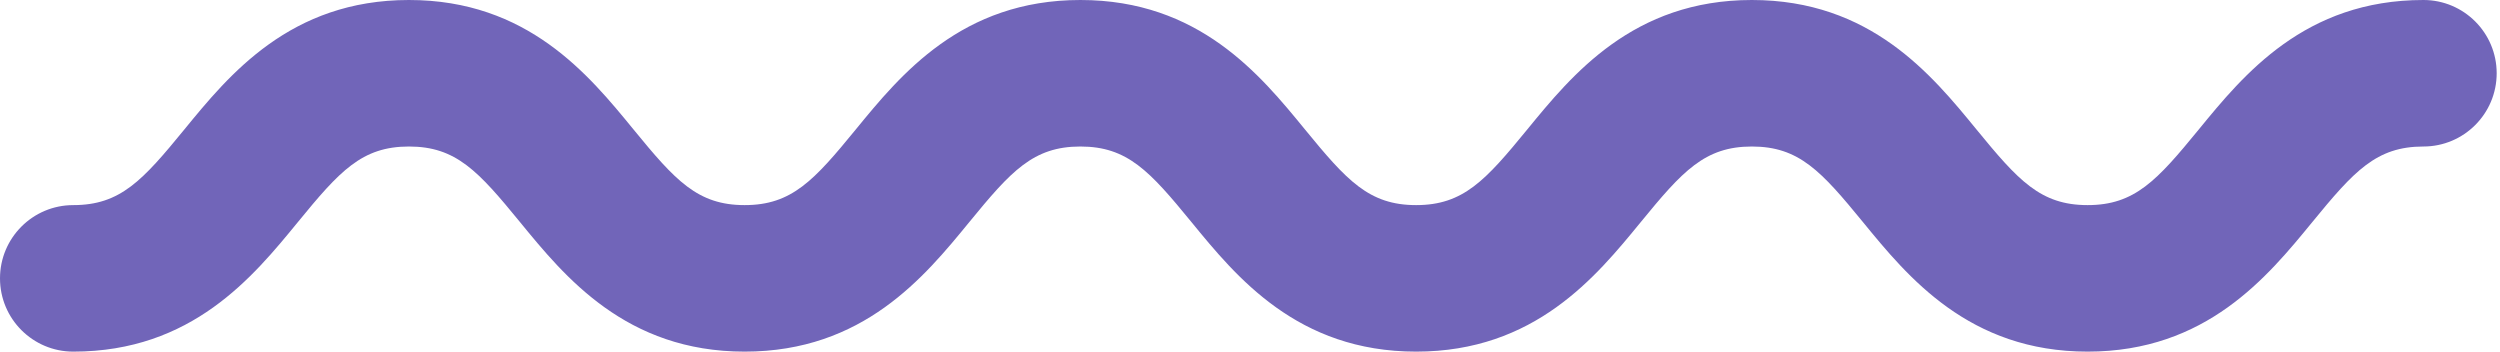
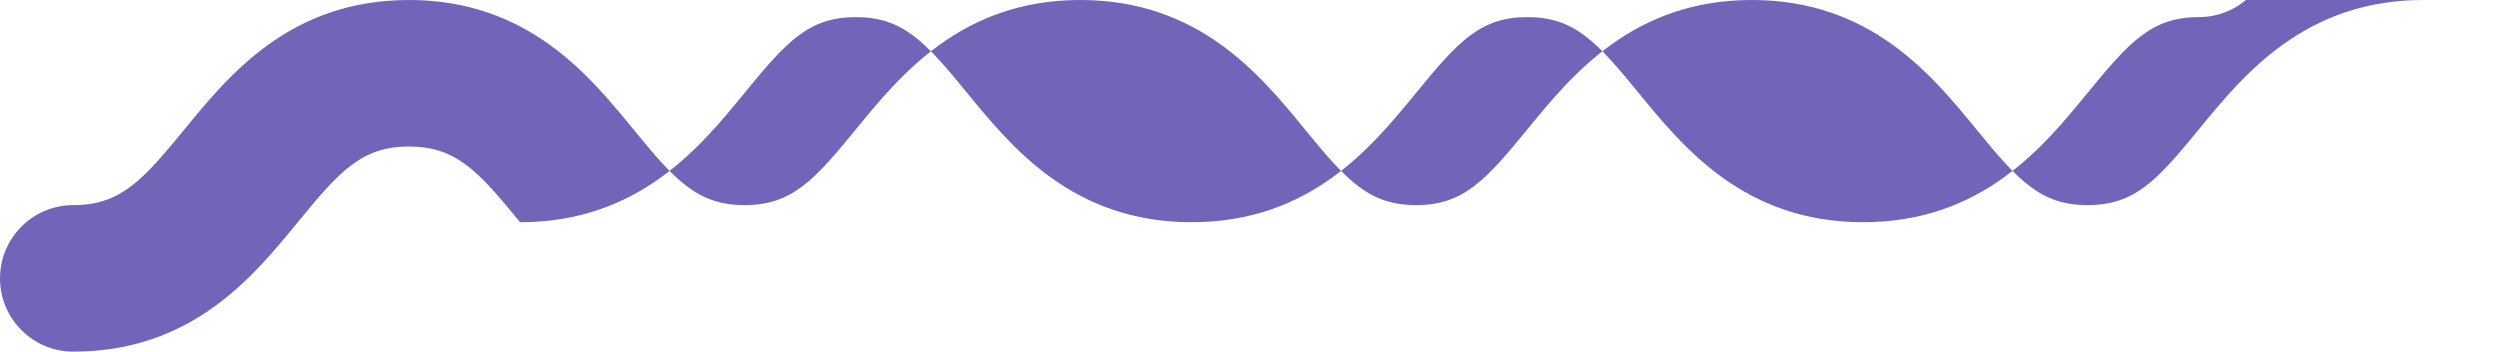
<svg xmlns="http://www.w3.org/2000/svg" width="100%" height="100%" viewBox="0 0 711 100" version="1.1" xml:space="preserve" style="fill-rule:evenodd;clip-rule:evenodd;stroke-linejoin:round;stroke-miterlimit:2;">
-   <path d="M689.221,0c-33.75,0 -51.159,21.271 -63.875,36.804c-11.904,14.542 -18.217,21.529 -31.629,21.529c-13.404,0 -19.717,-6.987 -31.621,-21.529c-12.713,-15.533 -30.121,-36.804 -63.867,-36.804c-33.742,0 -51.15,21.271 -63.862,36.804c-11.9,14.542 -18.217,21.529 -31.621,21.529c-13.409,0 -19.721,-6.987 -31.625,-21.529c-12.713,-15.533 -30.121,-36.804 -63.863,-36.804c-33.741,0 -51.15,21.271 -63.862,36.804c-11.9,14.542 -18.213,21.529 -31.621,21.529c-13.404,0 -19.717,-6.987 -31.617,-21.529c-12.708,-15.533 -30.116,-36.804 -63.854,-36.804c-33.742,0 -51.15,21.271 -63.858,36.804c-11.9,14.542 -18.213,21.529 -31.613,21.529c-11.508,0 -20.833,9.329 -20.833,20.834c0,11.504 9.325,20.833 20.833,20.833c33.738,0 51.146,-21.271 63.854,-36.804c11.9,-14.542 18.213,-21.529 31.617,-21.529c13.4,-0 19.713,6.987 31.613,21.529c12.712,15.533 30.116,36.804 63.858,36.804c33.742,0 51.15,-21.271 63.862,-36.804c11.905,-14.542 18.213,-21.529 31.621,-21.529c13.404,-0 19.717,6.987 31.621,21.529c12.713,15.533 30.121,36.804 63.867,36.804c33.741,0 51.15,-21.271 63.862,-36.804c11.904,-14.542 18.213,-21.529 31.621,-21.529c13.408,-0 19.721,6.987 31.625,21.529c12.713,15.533 30.121,36.804 63.863,36.804c33.745,0 51.154,-21.271 63.87,-36.804c11.905,-14.538 18.221,-21.529 31.634,-21.529c11.508,-0 20.833,-9.33 20.833,-20.834c0,-11.504 -9.325,-20.833 -20.833,-20.833" style="fill:#7165b9;fill-rule:nonzero;" />
+   <path d="M689.221,0c-33.75,0 -51.159,21.271 -63.875,36.804c-11.904,14.542 -18.217,21.529 -31.629,21.529c-13.404,0 -19.717,-6.987 -31.621,-21.529c-12.713,-15.533 -30.121,-36.804 -63.867,-36.804c-33.742,0 -51.15,21.271 -63.862,36.804c-11.9,14.542 -18.217,21.529 -31.621,21.529c-13.409,0 -19.721,-6.987 -31.625,-21.529c-12.713,-15.533 -30.121,-36.804 -63.863,-36.804c-33.741,0 -51.15,21.271 -63.862,36.804c-11.9,14.542 -18.213,21.529 -31.621,21.529c-13.404,0 -19.717,-6.987 -31.617,-21.529c-12.708,-15.533 -30.116,-36.804 -63.854,-36.804c-33.742,0 -51.15,21.271 -63.858,36.804c-11.9,14.542 -18.213,21.529 -31.613,21.529c-11.508,0 -20.833,9.329 -20.833,20.834c0,11.504 9.325,20.833 20.833,20.833c33.738,0 51.146,-21.271 63.854,-36.804c11.9,-14.542 18.213,-21.529 31.617,-21.529c13.4,-0 19.713,6.987 31.613,21.529c33.742,0 51.15,-21.271 63.862,-36.804c11.905,-14.542 18.213,-21.529 31.621,-21.529c13.404,-0 19.717,6.987 31.621,21.529c12.713,15.533 30.121,36.804 63.867,36.804c33.741,0 51.15,-21.271 63.862,-36.804c11.904,-14.542 18.213,-21.529 31.621,-21.529c13.408,-0 19.721,6.987 31.625,21.529c12.713,15.533 30.121,36.804 63.863,36.804c33.745,0 51.154,-21.271 63.87,-36.804c11.905,-14.538 18.221,-21.529 31.634,-21.529c11.508,-0 20.833,-9.33 20.833,-20.834c0,-11.504 -9.325,-20.833 -20.833,-20.833" style="fill:#7165b9;fill-rule:nonzero;" />
</svg>